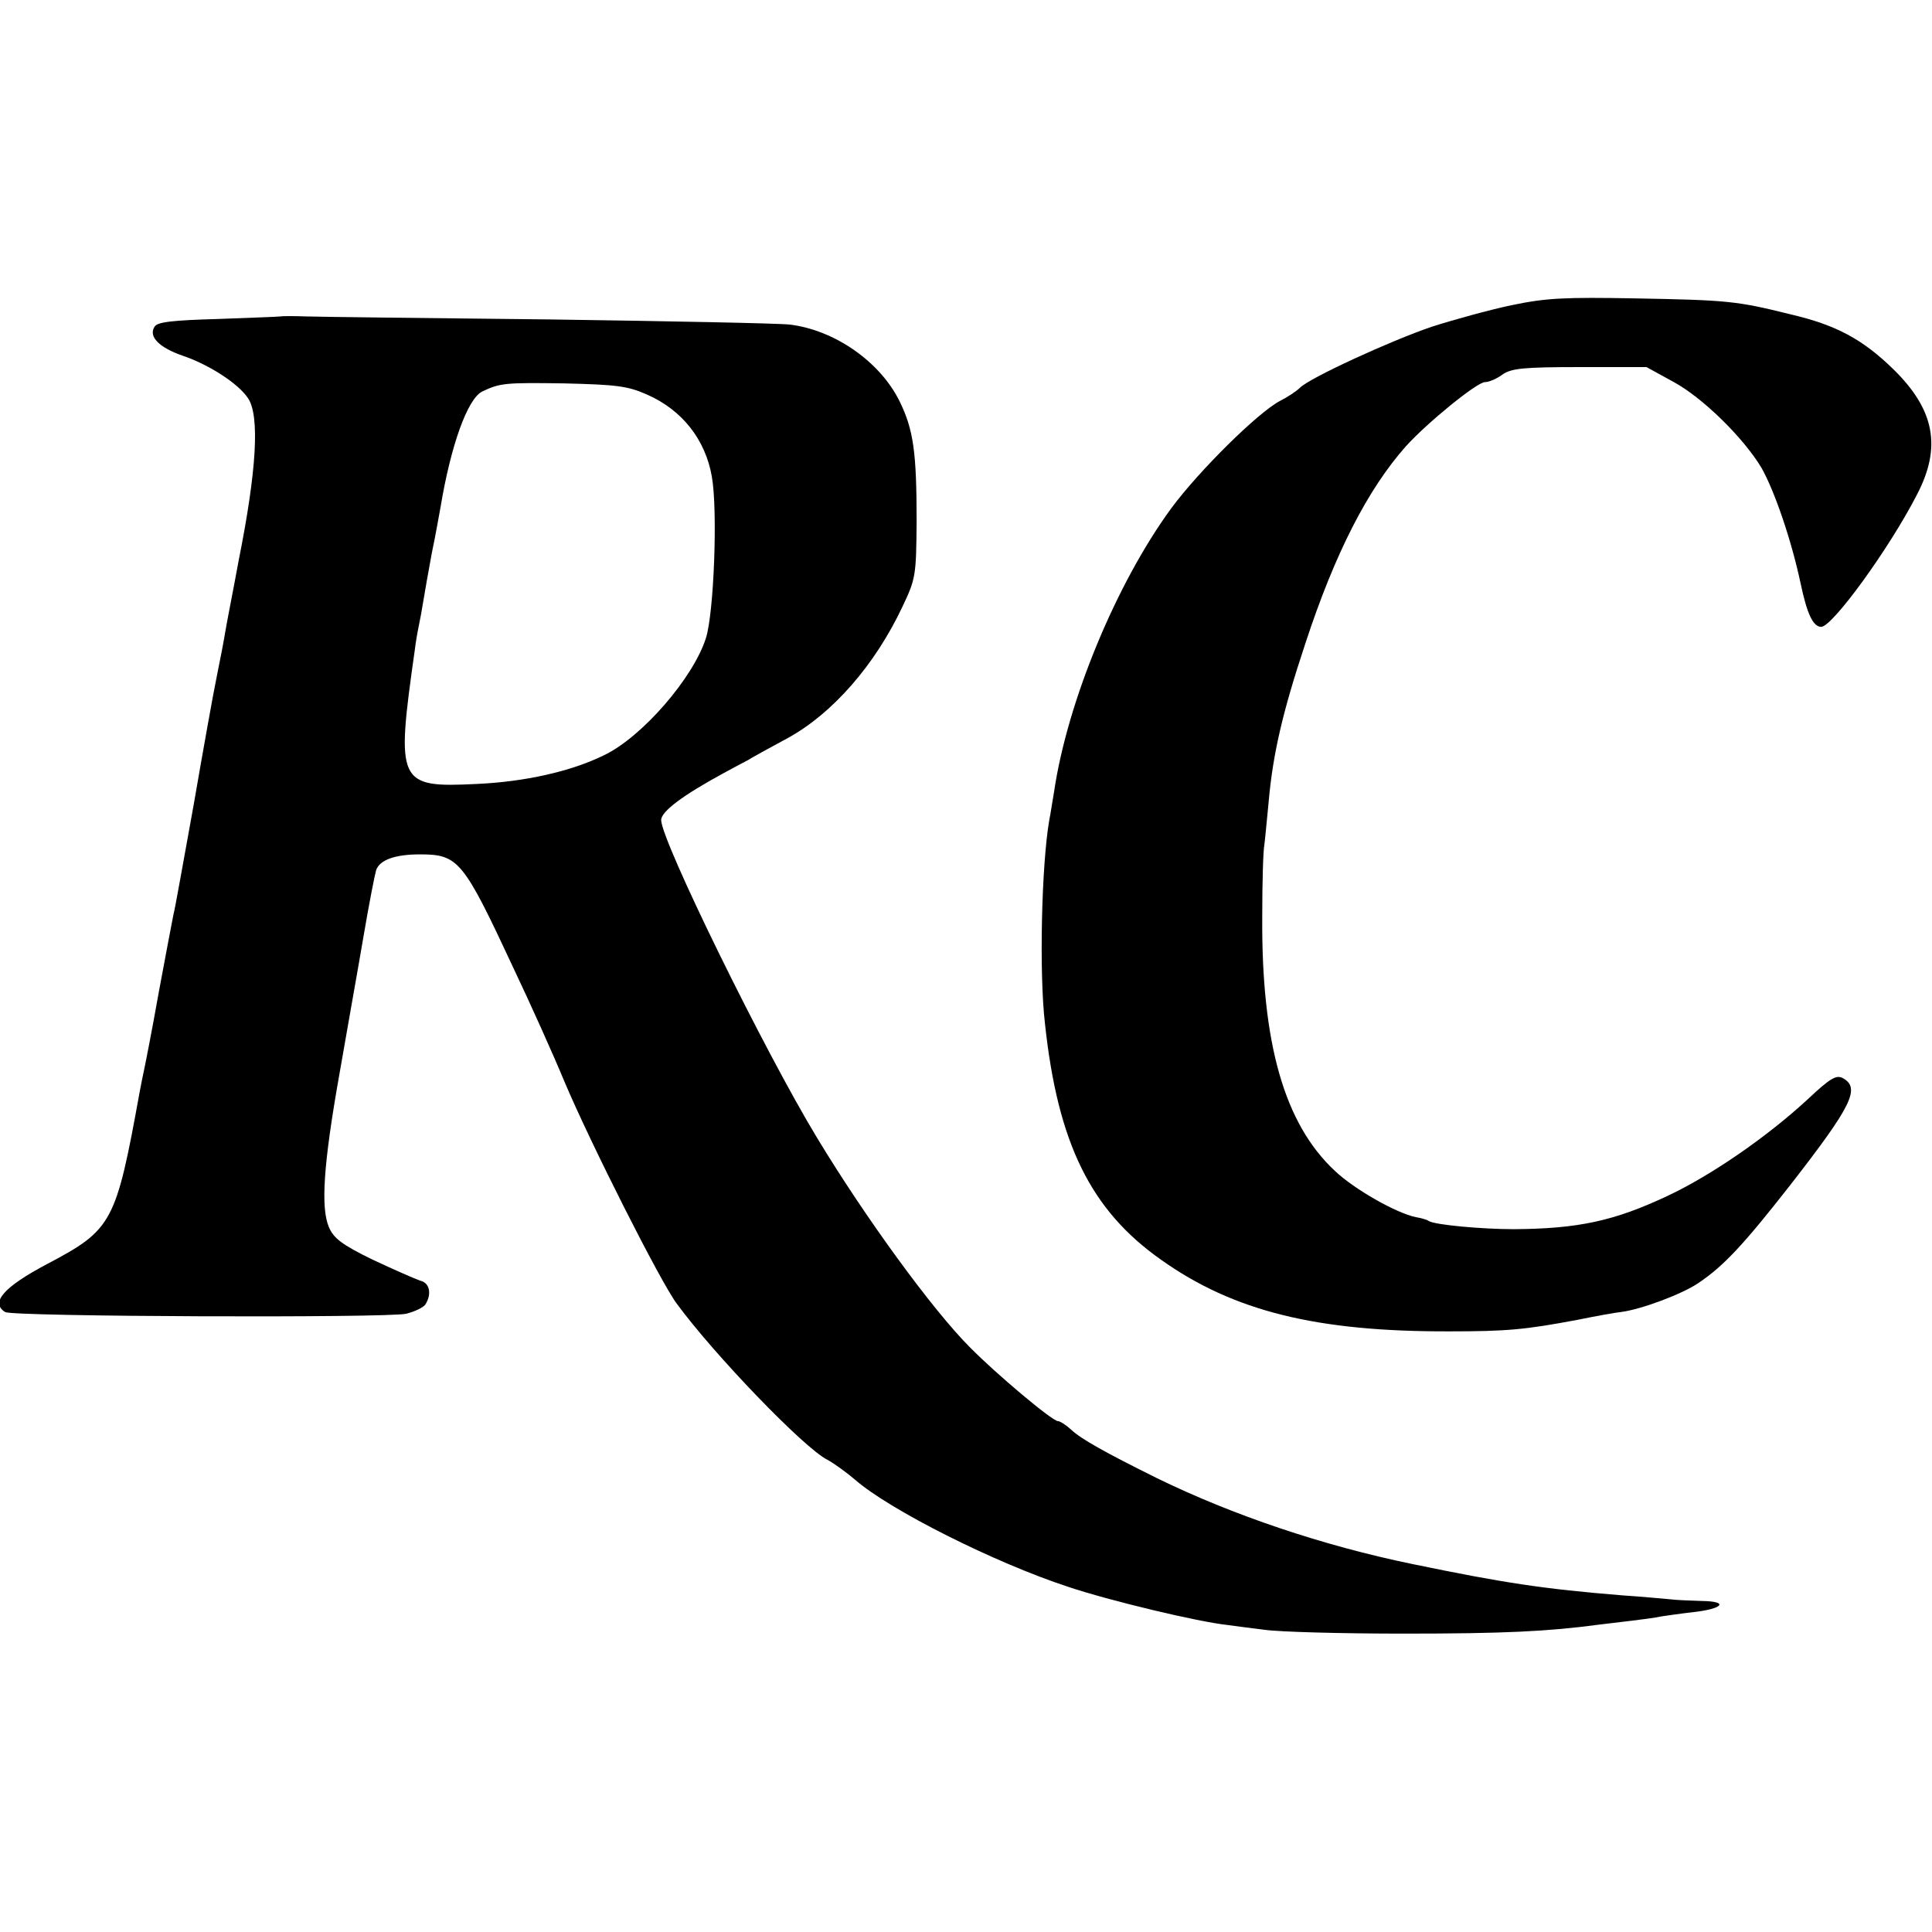
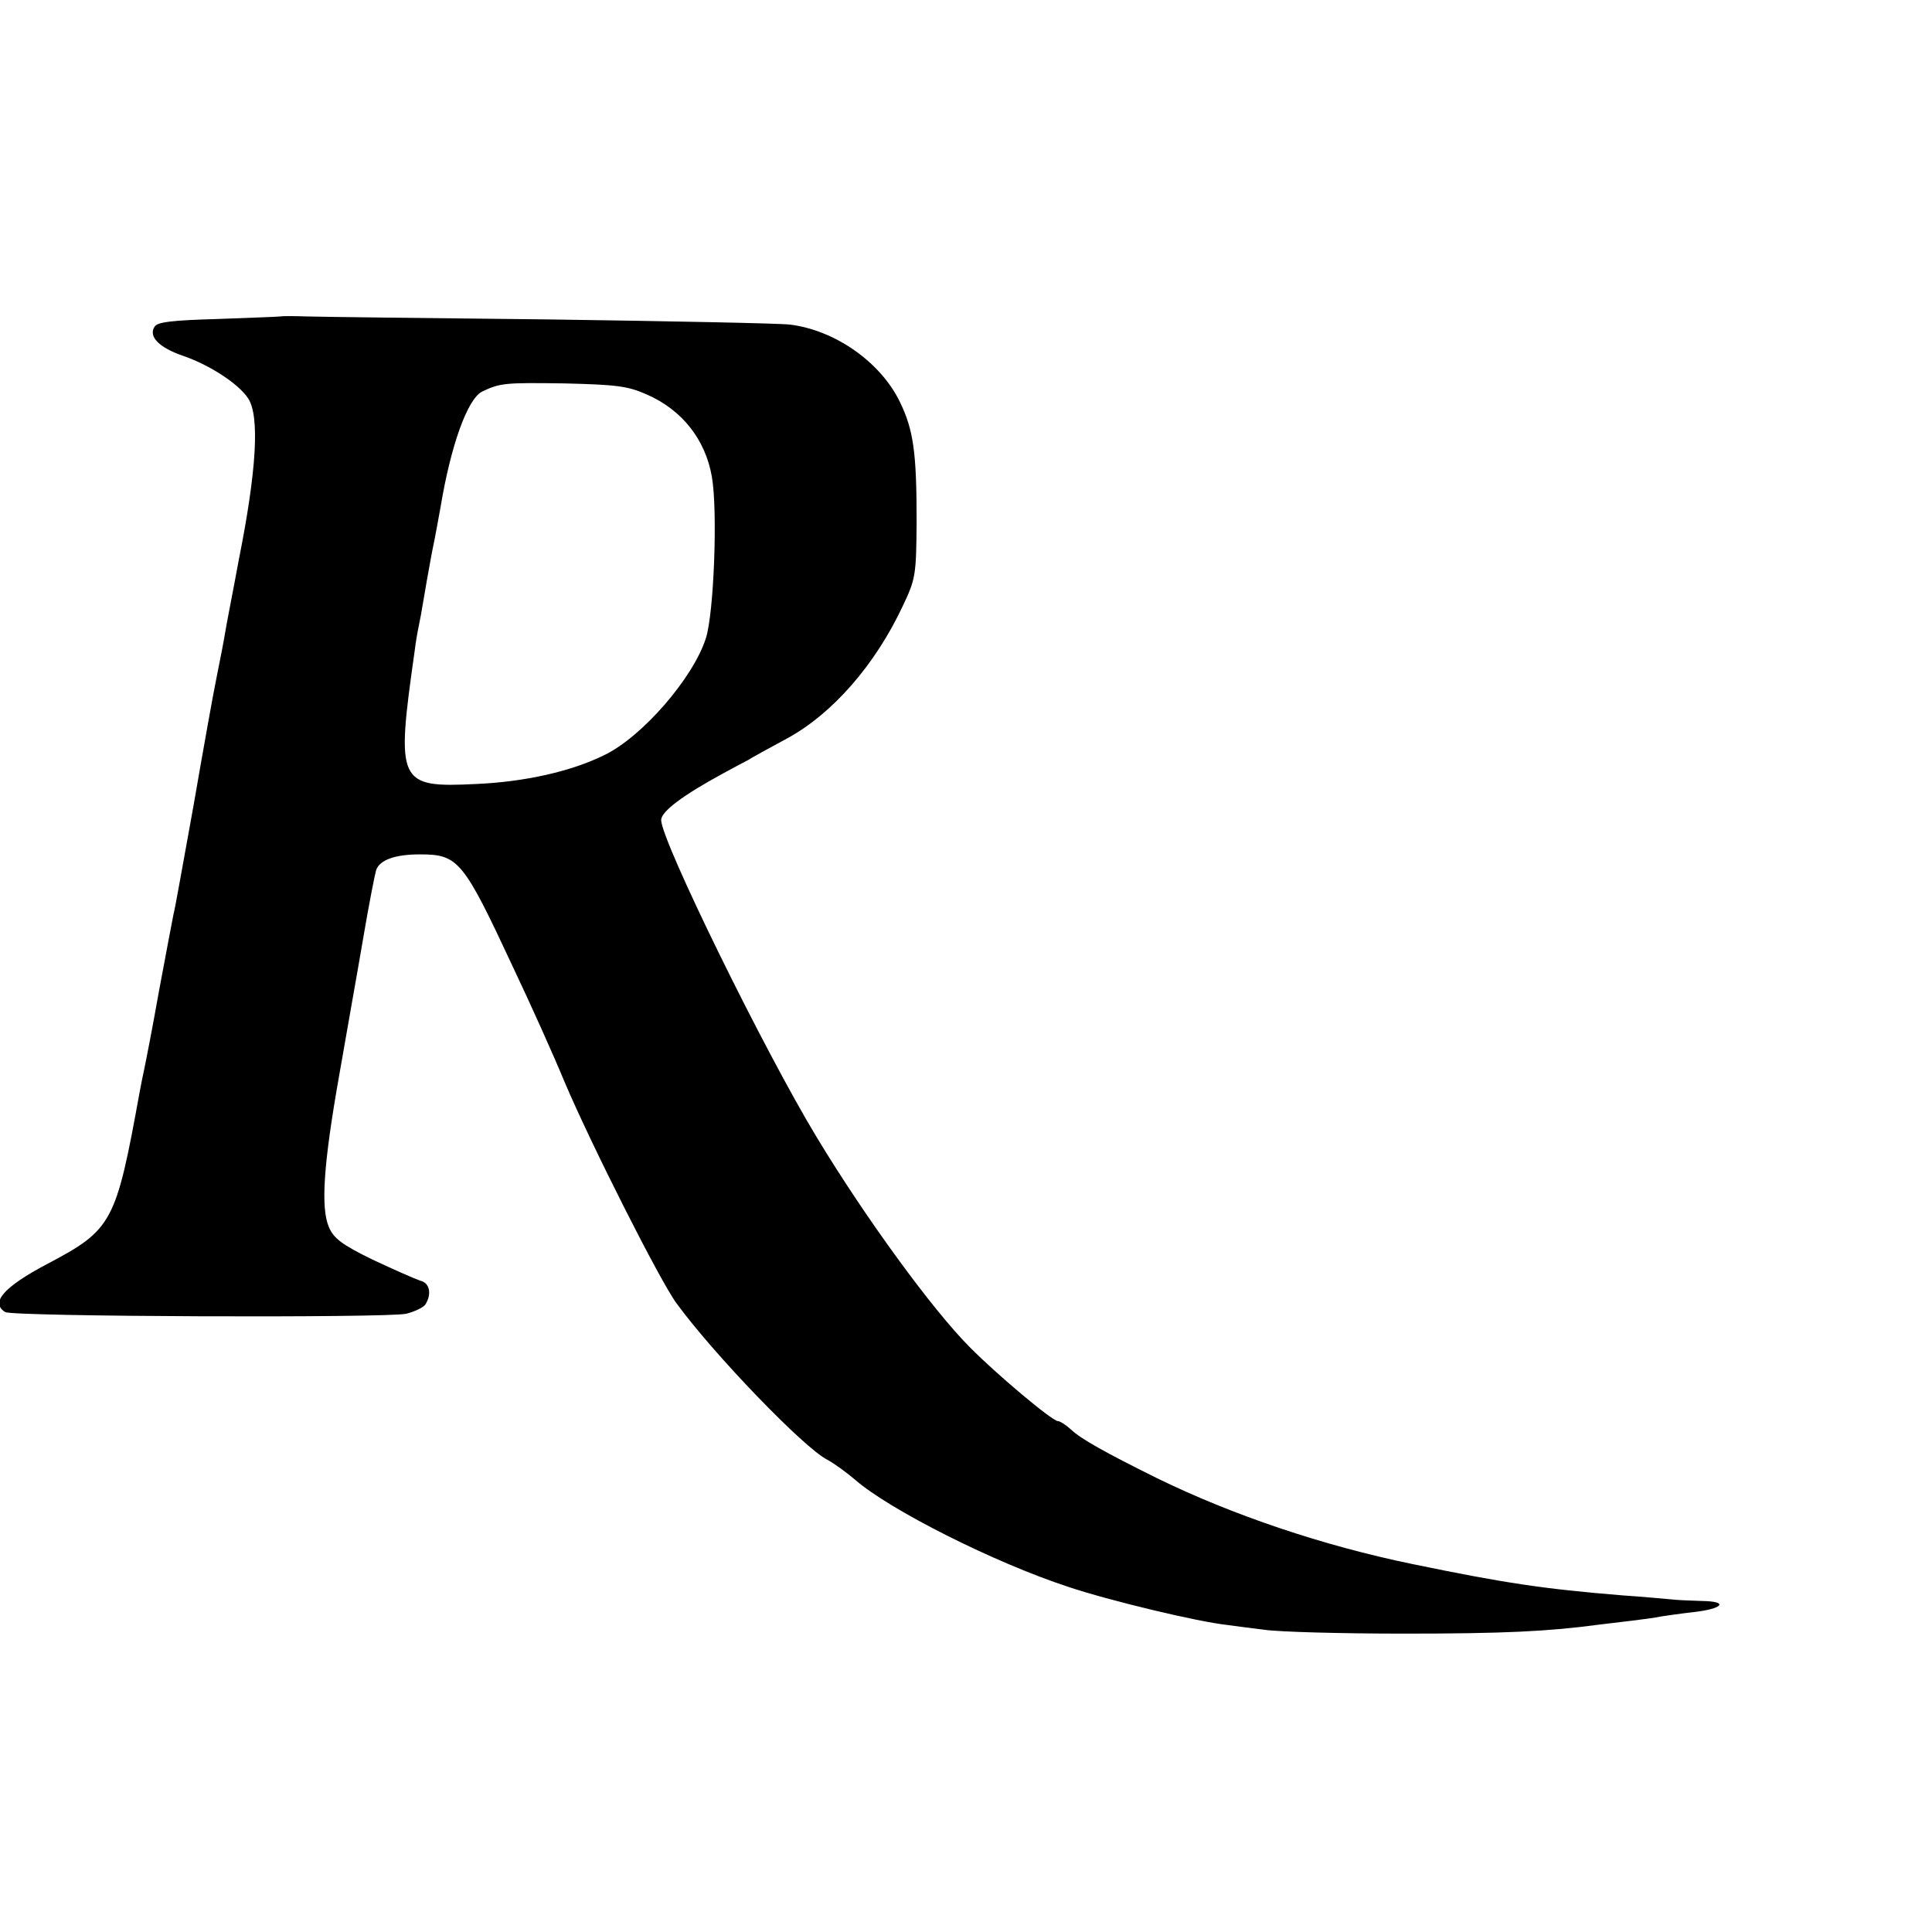
<svg xmlns="http://www.w3.org/2000/svg" version="1.0" width="450pt" height="450pt" viewBox="0 0 450 450" preserveAspectRatio="xMidYMid meet">
  <g transform="translate(0,450) scale(0.1,-0.1)" fill="#000000" stroke="none">
-     <path d="M3520 3789 c-52 -11 -135 -34 -185 -50 -97 -33 -284 -119 -307 -142 -8 -8 -29 -22 -47 -31 -51 -27 -188 -162 -253 -250 -128 -175 -242 -450 -273 -661 -4 -22 -8 -51 -11 -65 -18 -103 -24 -356 -10 -475 30 -279 107 -434 270 -549 169 -120 362 -168 673 -167 133 0 176 4 298 27 44 9 89 17 100 18 48 6 143 42 180 67 60 40 107 91 215 229 144 185 164 226 122 249 -15 8 -30 -1 -81 -49 -94 -87 -224 -177 -326 -225 -125 -59 -209 -77 -359 -78 -74 0 -184 10 -198 19 -4 3 -18 7 -30 9 -45 9 -144 65 -189 108 -118 110 -171 298 -169 592 0 77 2 153 5 168 2 15 6 60 10 100 10 113 33 210 85 367 69 211 146 361 235 461 50 55 165 149 184 149 9 0 28 8 41 18 21 14 48 17 180 17 l155 0 62 -34 c69 -37 165 -132 206 -201 31 -55 70 -170 91 -269 15 -71 29 -101 48 -101 26 0 159 183 223 308 58 111 41 198 -55 292 -72 70 -133 103 -240 128 -125 31 -146 33 -360 37 -167 3 -209 1 -290 -16z" />
-     <path d="M653 3763 c-5 -1 -70 -3 -146 -6 -106 -3 -141 -7 -147 -18 -15 -23 11 -49 67 -68 61 -21 129 -65 151 -99 27 -41 20 -167 -22 -377 -13 -71 -28 -146 -31 -165 -3 -19 -12 -66 -20 -105 -8 -38 -32 -173 -54 -300 -23 -126 -43 -241 -47 -255 -3 -14 -18 -95 -34 -180 -15 -85 -31 -166 -34 -180 -3 -14 -8 -38 -11 -55 -55 -303 -63 -319 -215 -399 -102 -54 -133 -90 -98 -112 17 -11 889 -14 934 -4 20 5 41 15 45 22 15 24 10 50 -12 55 -12 4 -62 26 -111 49 -72 35 -91 50 -102 76 -19 45 -13 144 24 353 17 99 43 243 56 320 13 77 27 148 30 158 8 24 44 37 102 37 90 0 101 -14 218 -265 39 -82 93 -202 119 -265 61 -144 223 -465 261 -516 87 -119 297 -337 351 -364 15 -8 44 -29 64 -46 81 -71 326 -194 497 -250 95 -32 304 -82 372 -89 14 -2 52 -7 85 -11 33 -5 179 -9 325 -9 232 0 336 5 455 21 17 2 50 6 75 9 25 3 56 7 69 10 14 2 47 7 75 10 70 8 83 25 21 26 -28 1 -61 2 -75 4 -14 1 -63 6 -110 9 -185 15 -277 29 -490 73 -209 43 -419 114 -595 200 -123 61 -178 92 -200 113 -12 11 -26 20 -31 20 -13 0 -144 110 -205 172 -86 86 -243 301 -356 488 -122 201 -363 692 -363 740 0 20 51 58 145 109 22 12 48 26 58 31 9 6 25 14 35 20 9 5 35 19 57 31 104 57 203 170 267 306 31 65 32 73 33 198 0 161 -7 214 -40 281 -45 91 -150 165 -255 178 -25 3 -277 8 -560 12 -283 3 -539 6 -567 7 -29 1 -56 1 -60 0z m854 -182 c82 -36 136 -105 151 -191 14 -78 5 -319 -14 -377 -30 -93 -149 -230 -237 -272 -77 -38 -185 -62 -297 -67 -184 -9 -188 1 -144 311 2 17 6 41 9 55 3 14 8 41 11 60 3 19 12 70 20 113 9 42 17 90 20 105 24 145 63 253 97 270 42 20 53 21 192 19 121 -3 147 -6 192 -26z" />
+     <path d="M653 3763 c-5 -1 -70 -3 -146 -6 -106 -3 -141 -7 -147 -18 -15 -23 11 -49 67 -68 61 -21 129 -65 151 -99 27 -41 20 -167 -22 -377 -13 -71 -28 -146 -31 -165 -3 -19 -12 -66 -20 -105 -8 -38 -32 -173 -54 -300 -23 -126 -43 -241 -47 -255 -3 -14 -18 -95 -34 -180 -15 -85 -31 -166 -34 -180 -3 -14 -8 -38 -11 -55 -55 -303 -63 -319 -215 -399 -102 -54 -133 -90 -98 -112 17 -11 889 -14 934 -4 20 5 41 15 45 22 15 24 10 50 -12 55 -12 4 -62 26 -111 49 -72 35 -91 50 -102 76 -19 45 -13 144 24 353 17 99 43 243 56 320 13 77 27 148 30 158 8 24 44 37 102 37 90 0 101 -14 218 -265 39 -82 93 -202 119 -265 61 -144 223 -465 261 -516 87 -119 297 -337 351 -364 15 -8 44 -29 64 -46 81 -71 326 -194 497 -250 95 -32 304 -82 372 -89 14 -2 52 -7 85 -11 33 -5 179 -9 325 -9 232 0 336 5 455 21 17 2 50 6 75 9 25 3 56 7 69 10 14 2 47 7 75 10 70 8 83 25 21 26 -28 1 -61 2 -75 4 -14 1 -63 6 -110 9 -185 15 -277 29 -490 73 -209 43 -419 114 -595 200 -123 61 -178 92 -200 113 -12 11 -26 20 -31 20 -13 0 -144 110 -205 172 -86 86 -243 301 -356 488 -122 201 -363 692 -363 740 0 20 51 58 145 109 22 12 48 26 58 31 9 6 25 14 35 20 9 5 35 19 57 31 104 57 203 170 267 306 31 65 32 73 33 198 0 161 -7 214 -40 281 -45 91 -150 165 -255 178 -25 3 -277 8 -560 12 -283 3 -539 6 -567 7 -29 1 -56 1 -60 0m854 -182 c82 -36 136 -105 151 -191 14 -78 5 -319 -14 -377 -30 -93 -149 -230 -237 -272 -77 -38 -185 -62 -297 -67 -184 -9 -188 1 -144 311 2 17 6 41 9 55 3 14 8 41 11 60 3 19 12 70 20 113 9 42 17 90 20 105 24 145 63 253 97 270 42 20 53 21 192 19 121 -3 147 -6 192 -26z" />
  </g>
</svg>